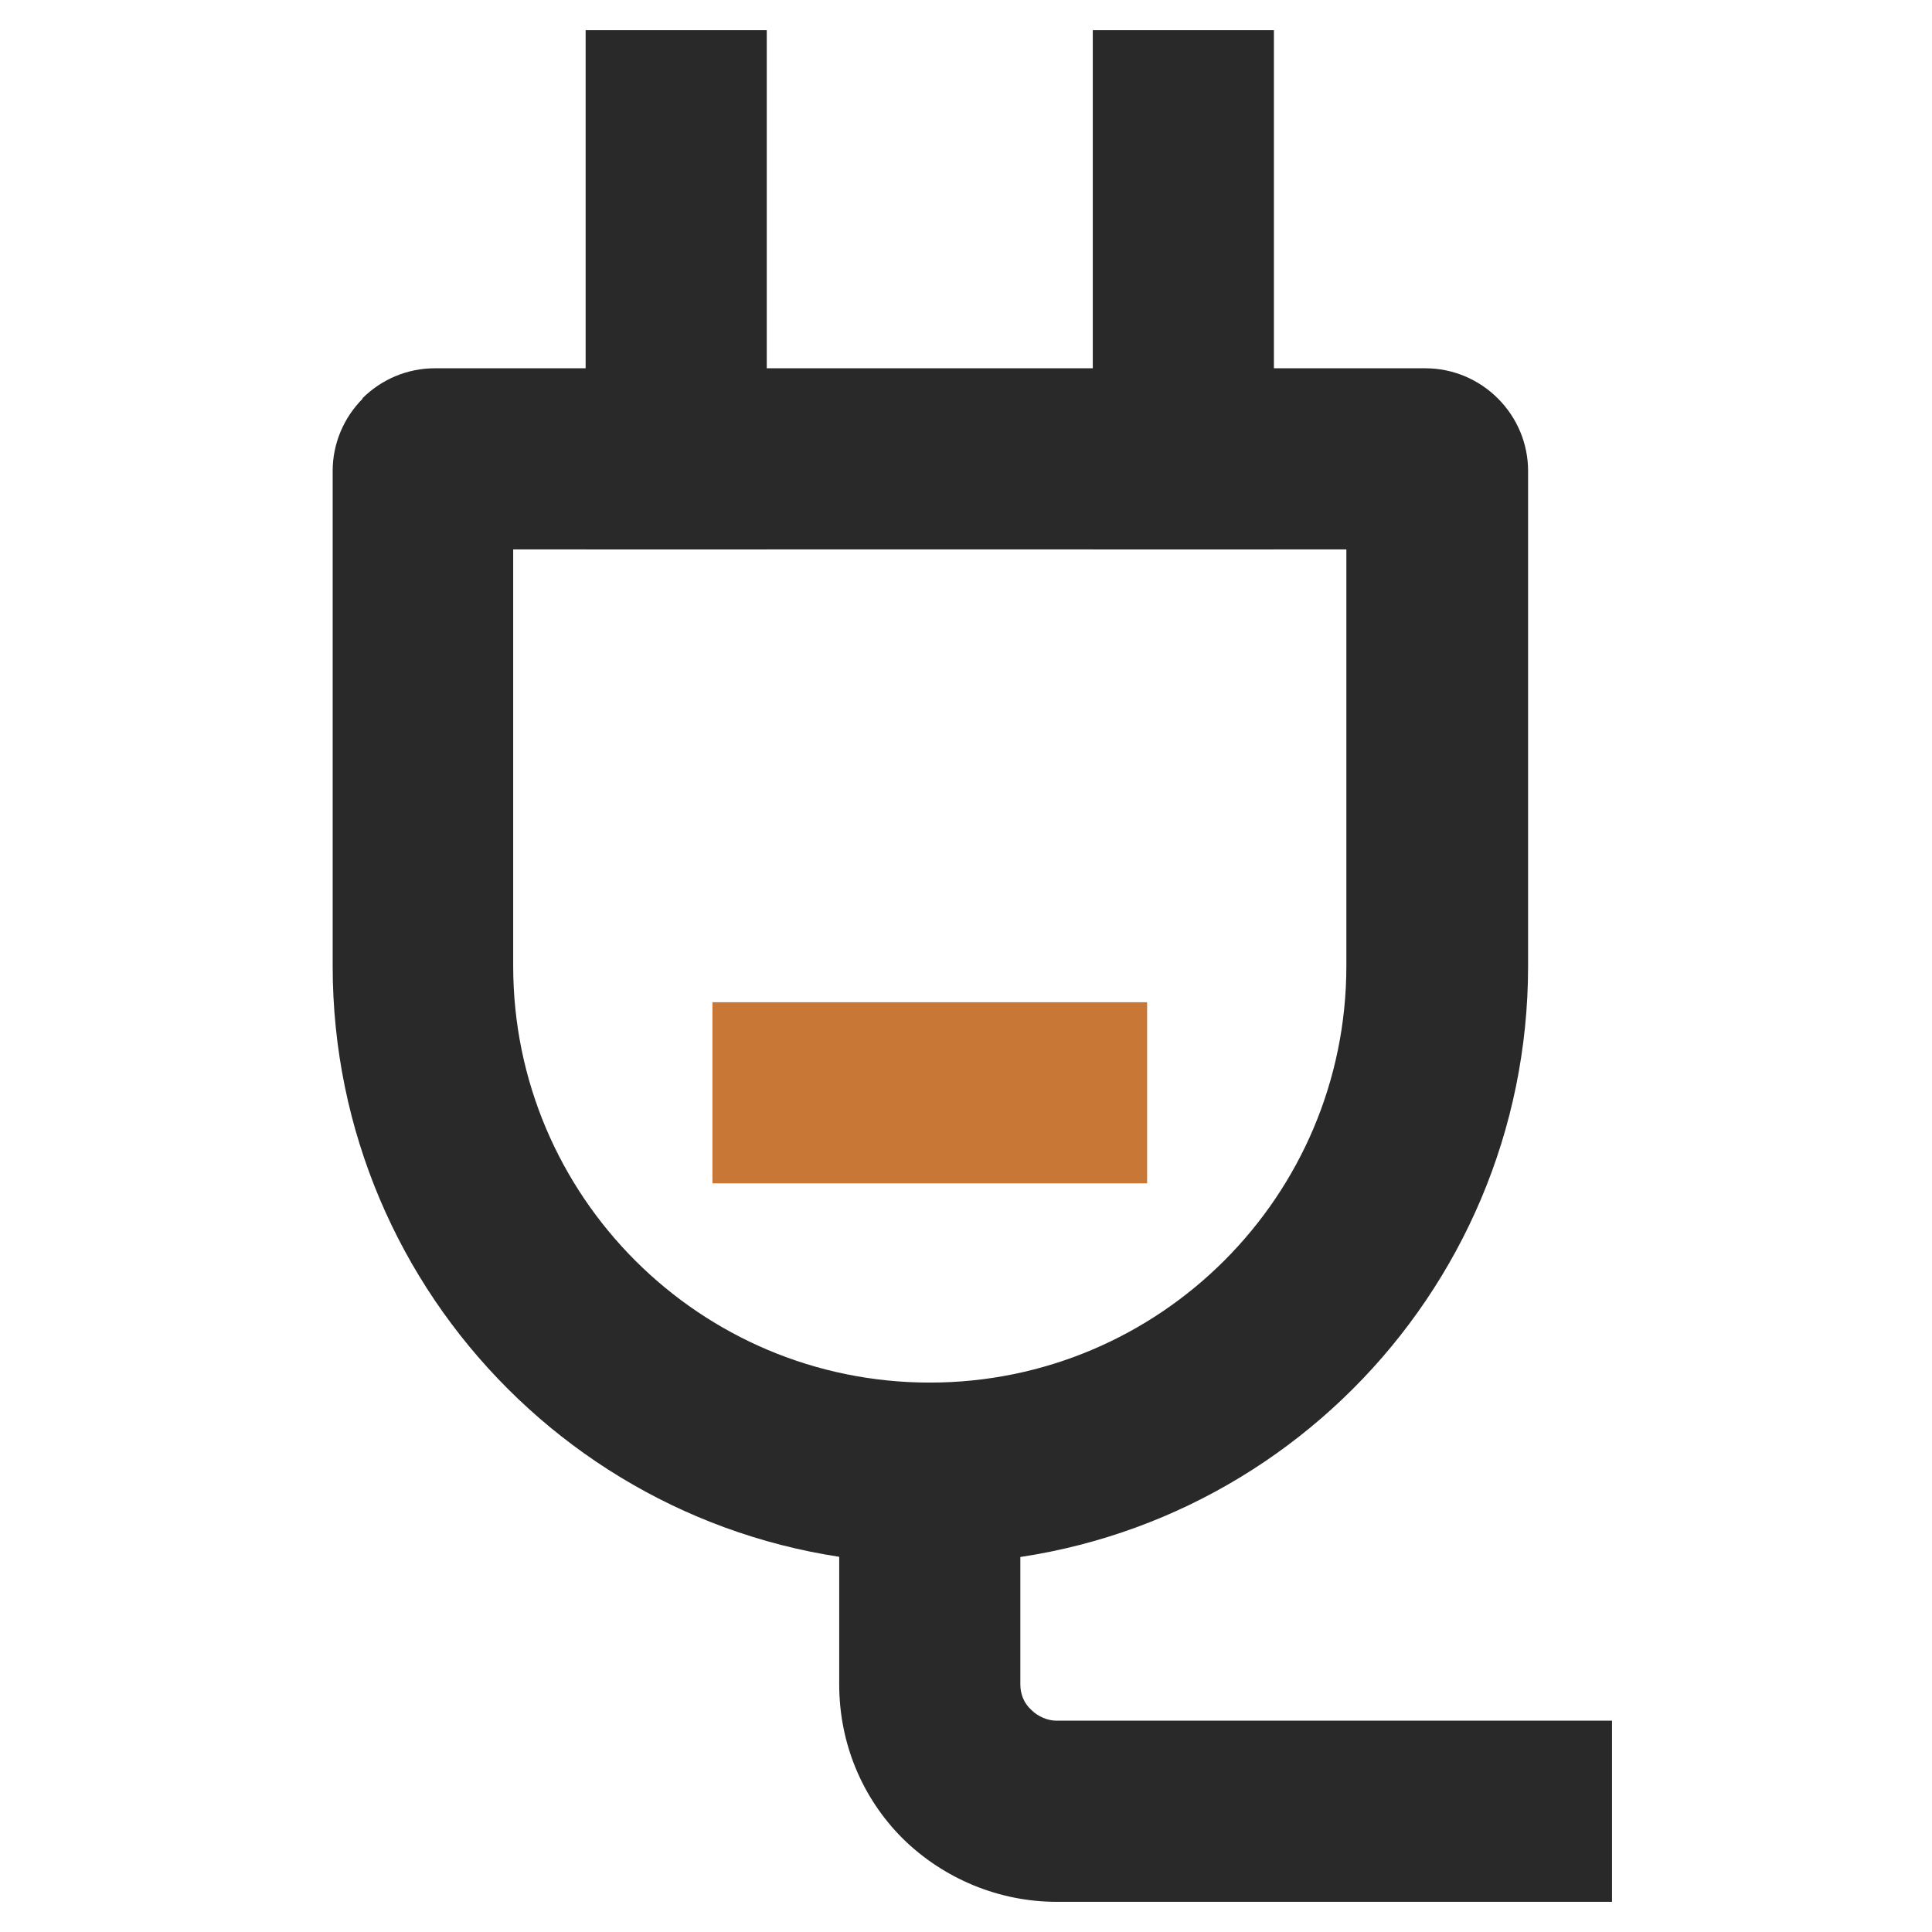
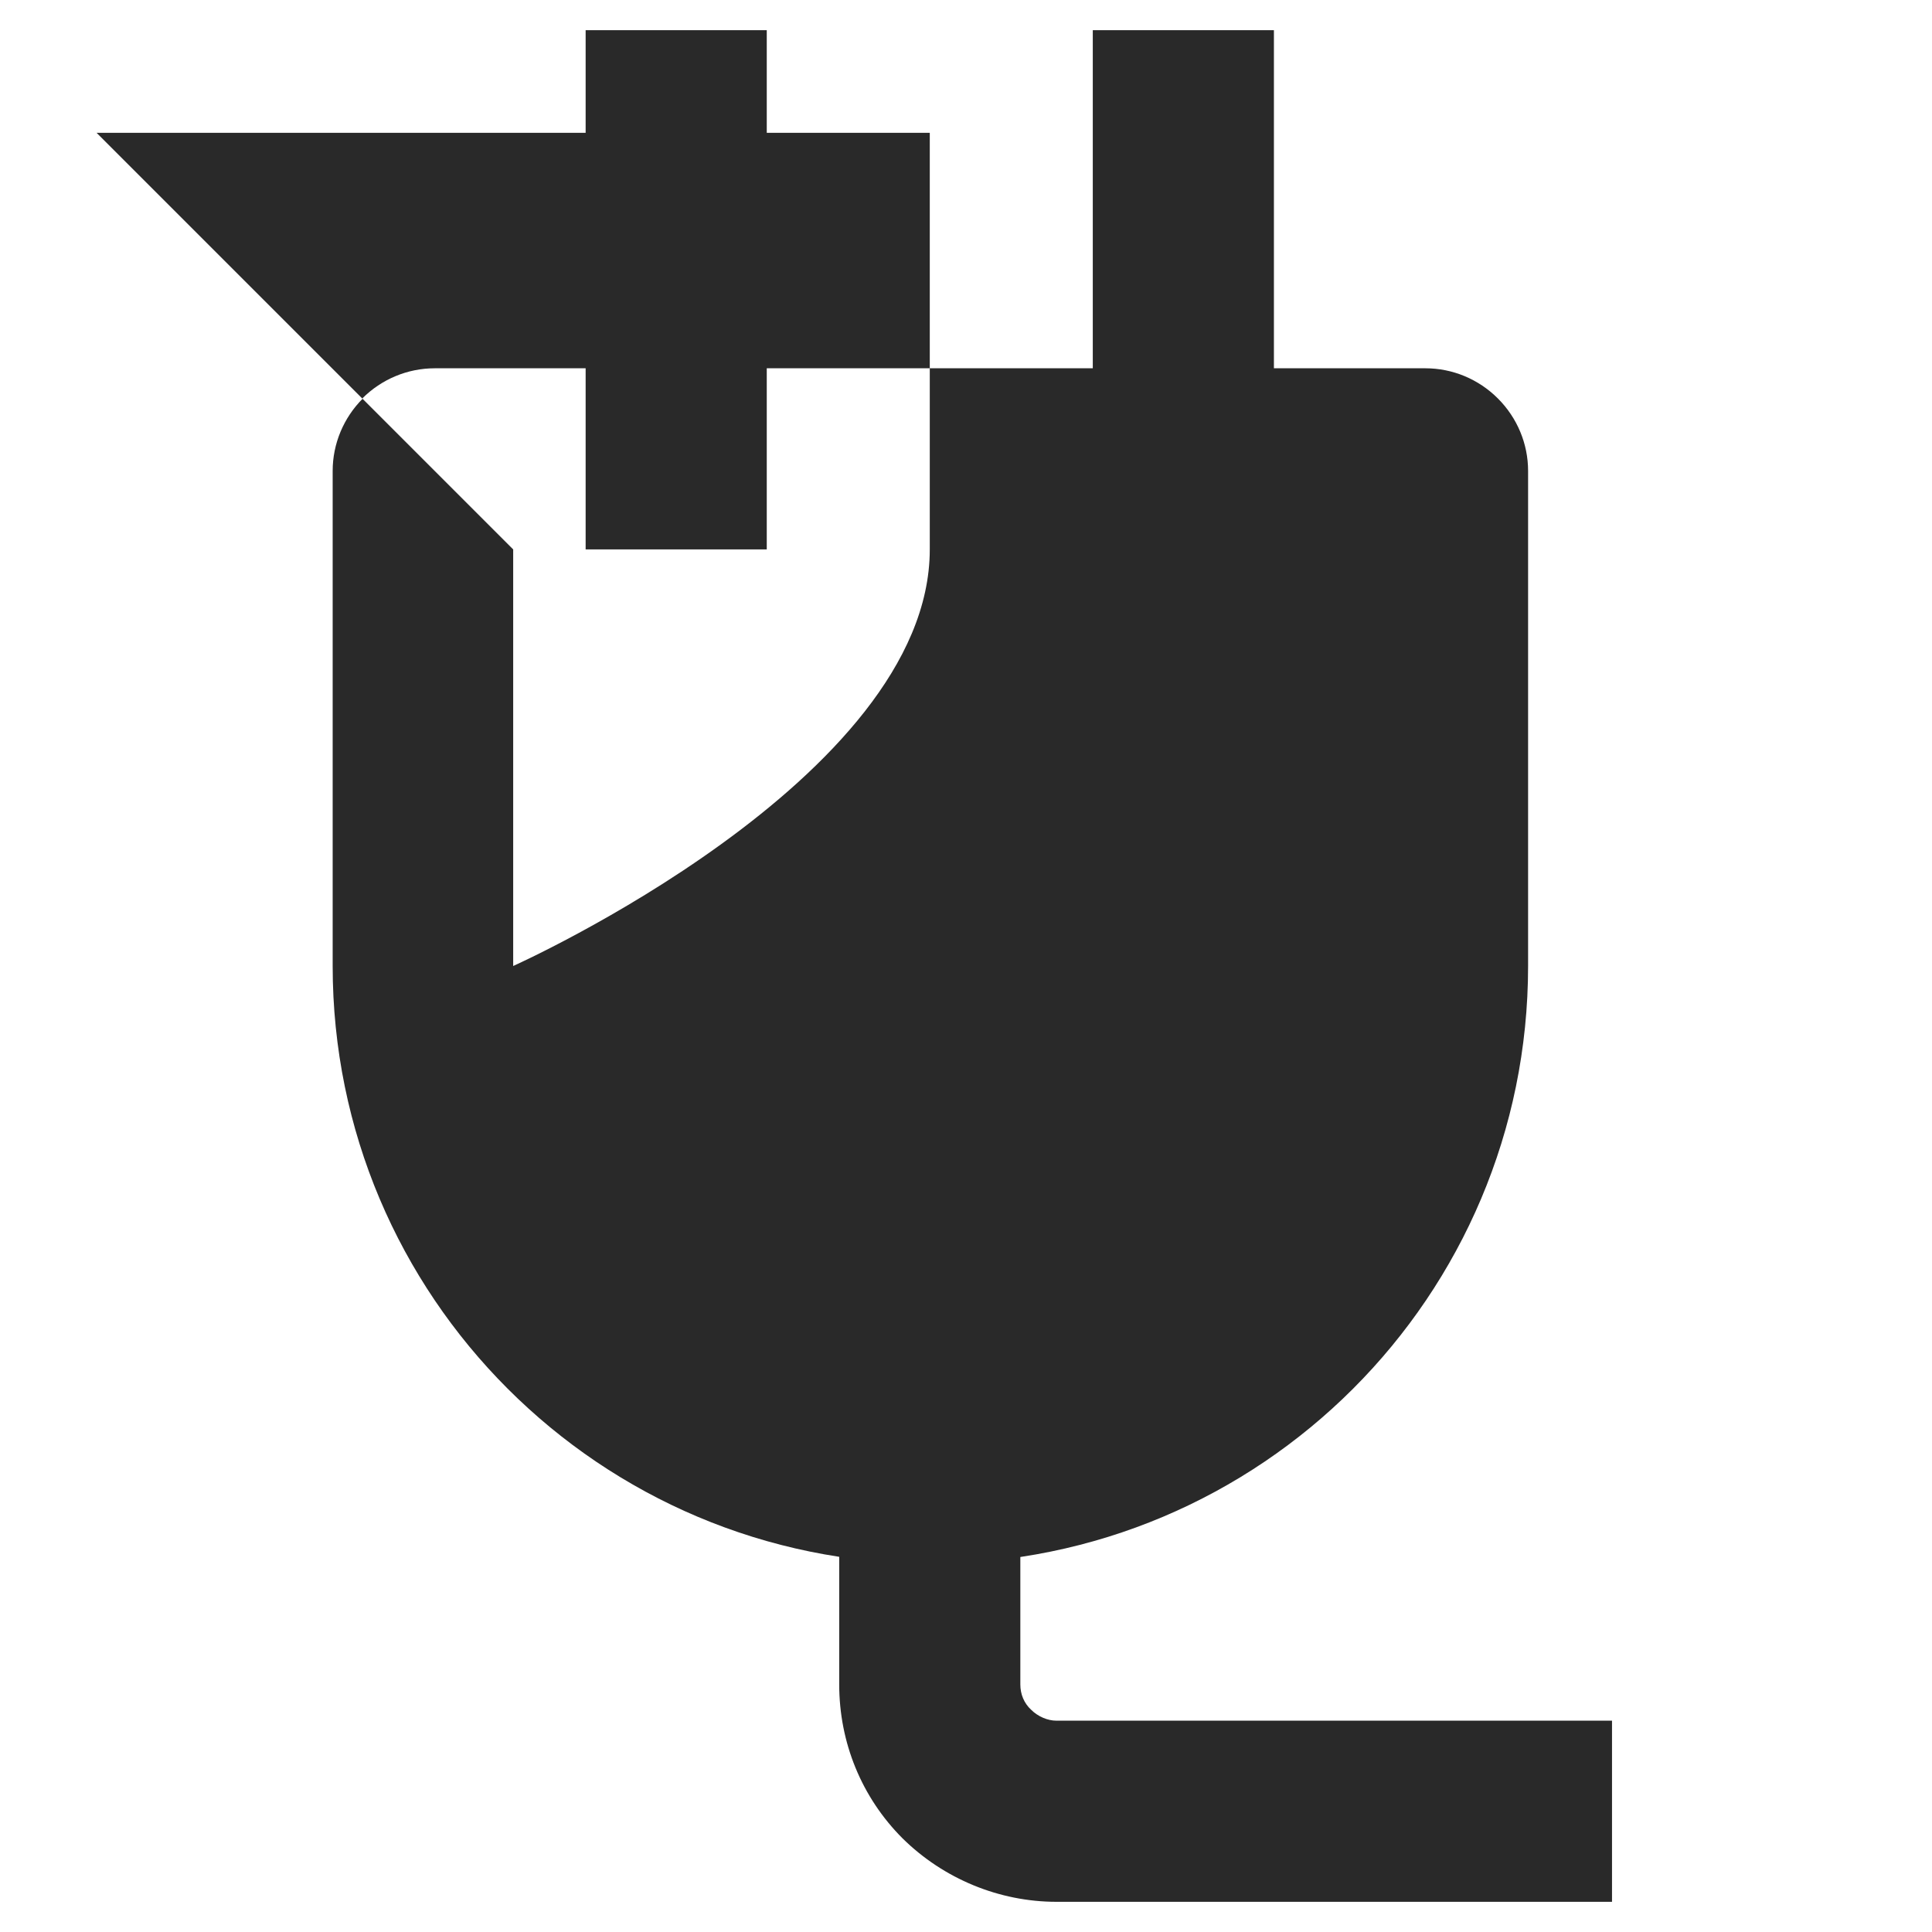
<svg xmlns="http://www.w3.org/2000/svg" id="Layer_1" version="1.1" viewBox="0 0 32 32">
  <defs>
    <style>
      .st0 {
        fill: #c87736;
      }

      .st0, .st1 {
        fill-rule: evenodd;
      }

      .st1 {
        fill: #292929;
      }
    </style>
  </defs>
-   <path class="st1" d="M8.5,9.1v6.9c0,3.81,3.09,6.9,6.9,6.9s6.9-3.09,6.9-6.9v-6.9h-13.8ZM6,6.6c.32-.32.75-.5,1.2-.5h16.41c.45,0,.88.18,1.2.5.32.32.5.75.5,1.2v8.2c0,5.47-4.43,9.9-9.9,9.9s-9.9-4.43-9.9-9.9V7.8c0-.45.18-.88.5-1.2Z" />
+   <path class="st1" d="M8.5,9.1v6.9s6.9-3.09,6.9-6.9v-6.9h-13.8ZM6,6.6c.32-.32.75-.5,1.2-.5h16.41c.45,0,.88.18,1.2.5.32.32.5.75.5,1.2v8.2c0,5.47-4.43,9.9-9.9,9.9s-9.9-4.43-9.9-9.9V7.8c0-.45.18-.88.5-1.2Z" />
  <path class="st1" d="M12.7.5v8.6h-3V.5h3ZM21.1.5v8.6h-3V.5h3ZM16.9,22.9v5c0,.16.06.31.18.42.11.11.27.18.42.18h9.2v3h-9.2c-.95,0-1.87-.38-2.55-1.05-.68-.68-1.05-1.59-1.05-2.55v-5h3Z" />
-   <path class="st0" d="M11.8,16.6h7.2v3h-7.2v-3Z" />
</svg>